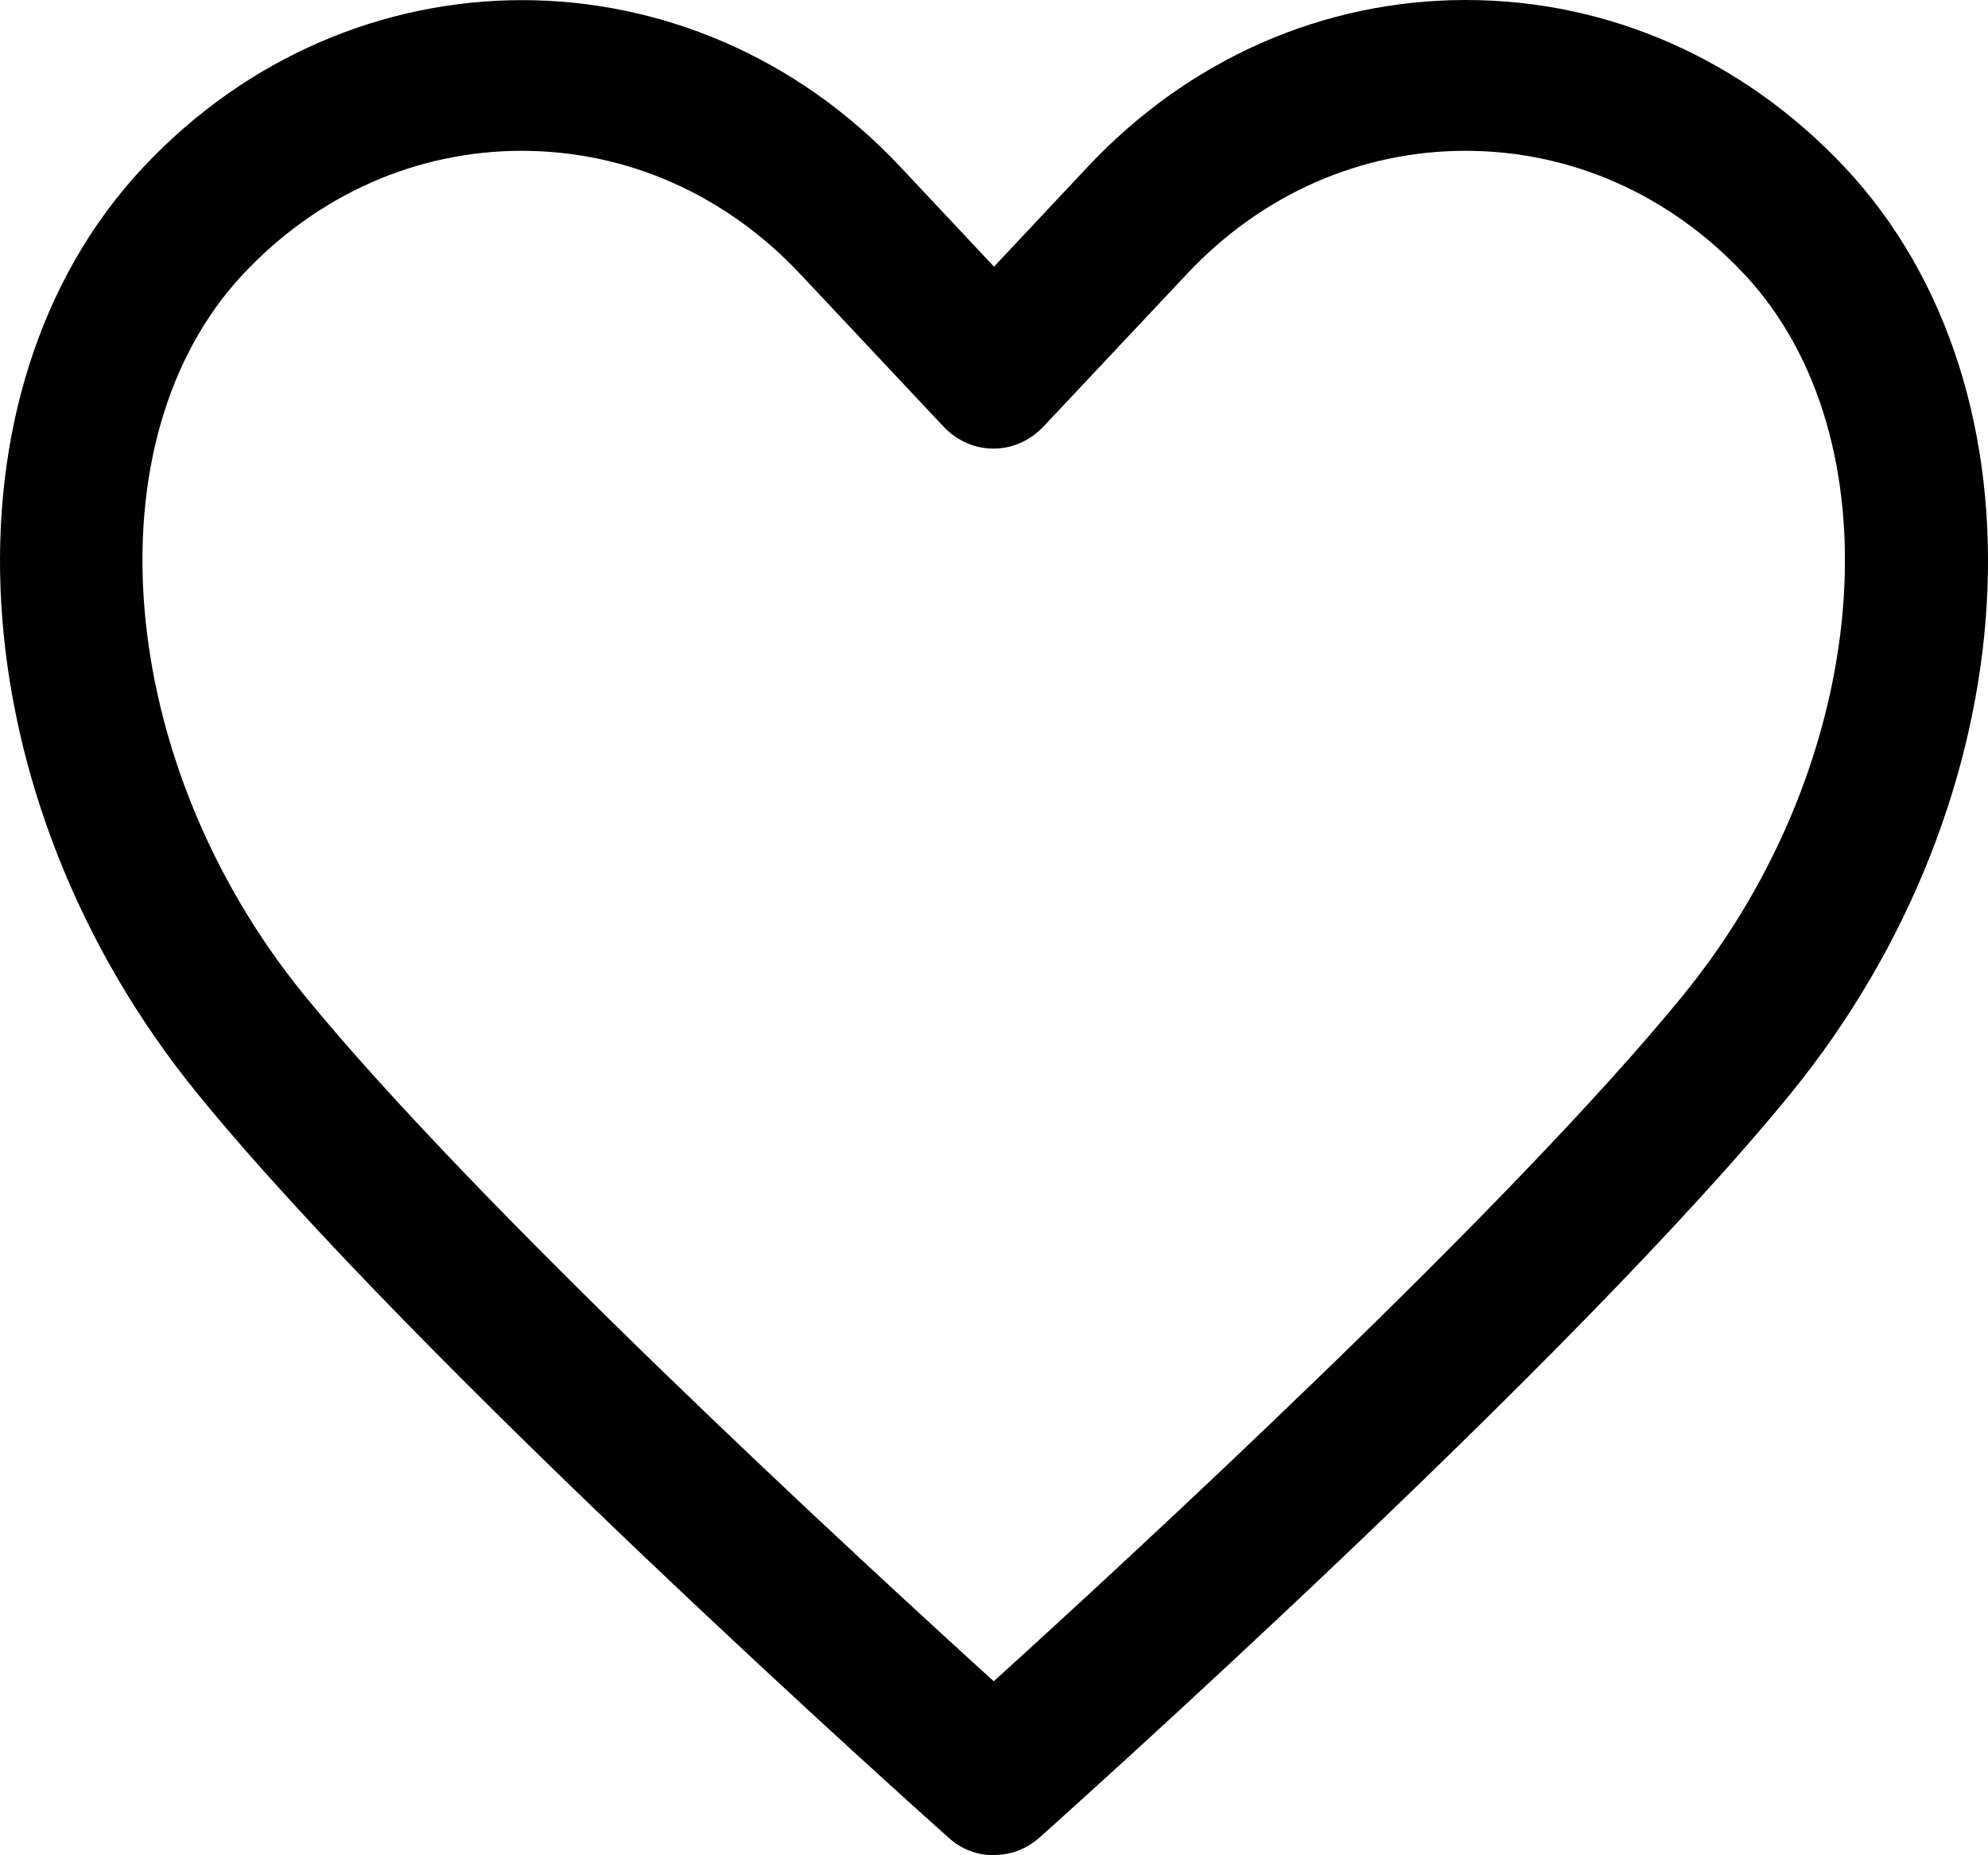
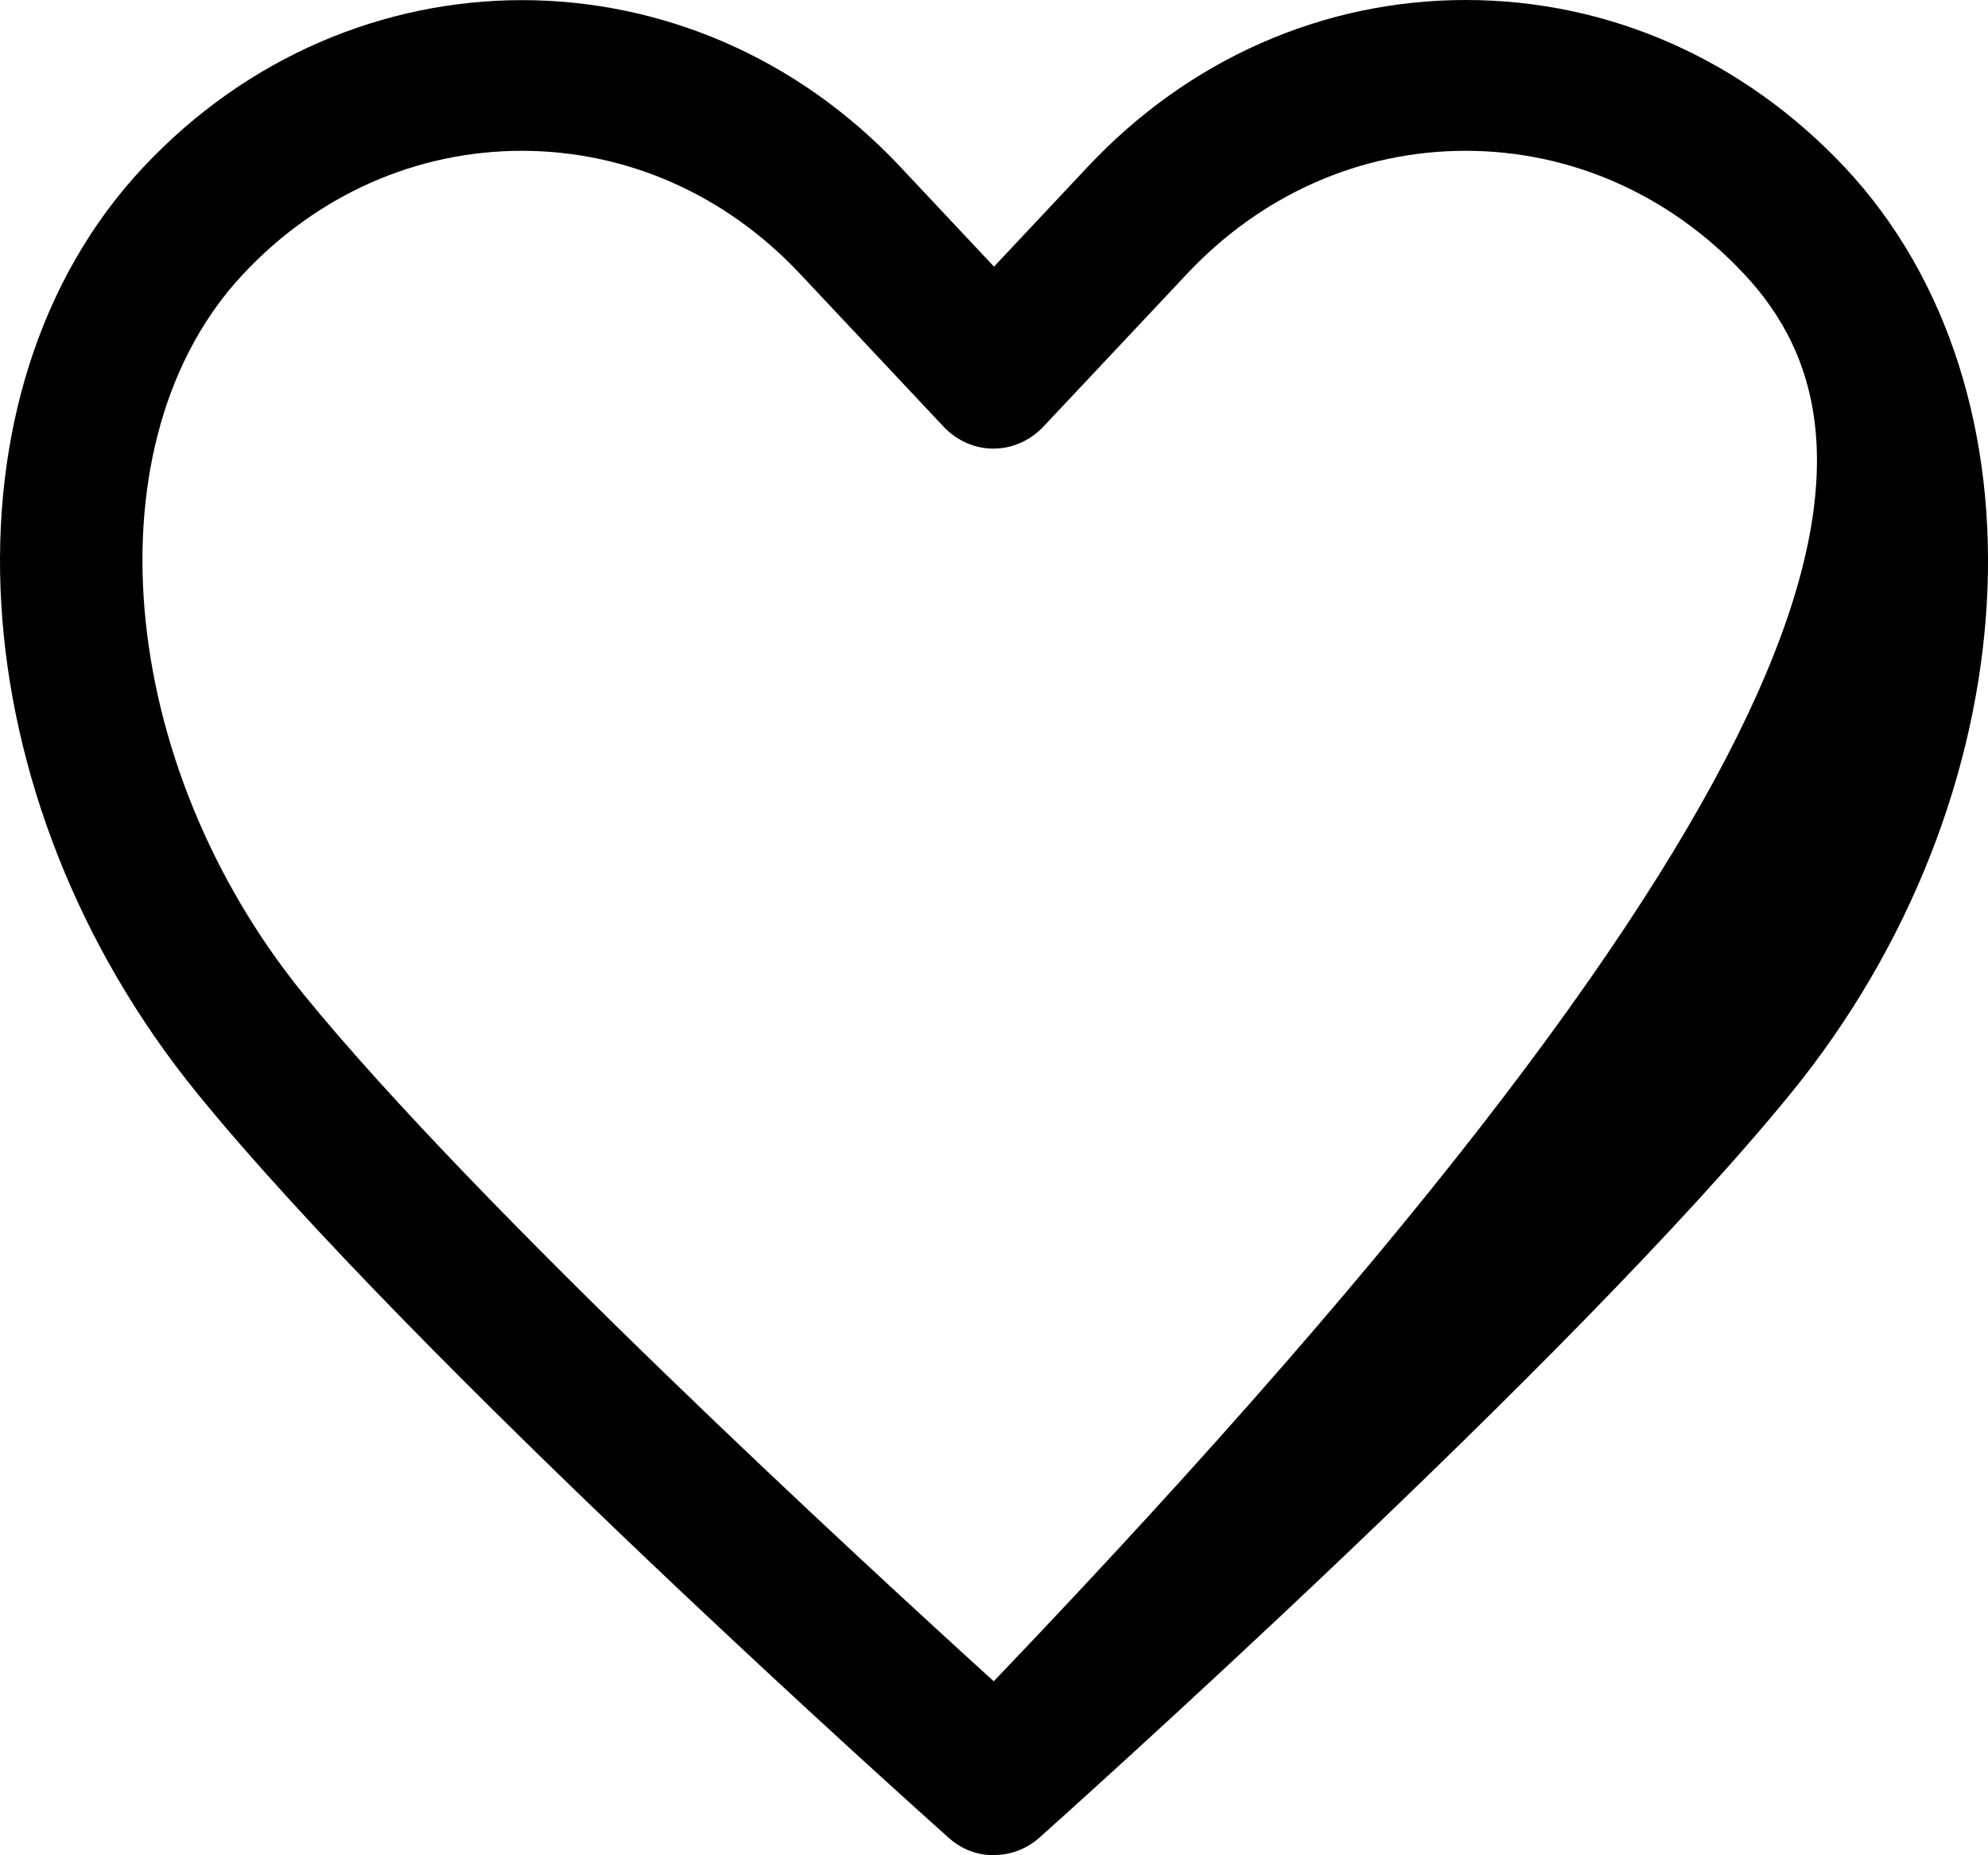
<svg xmlns="http://www.w3.org/2000/svg" width="15" height="14" viewBox="0 0 15 14" fill="none">
-   <path d="M7.5 14C7.378 14 7.256 13.957 7.158 13.868C6.994 13.722 3.135 10.274 1.49 8.253C-0.327 6.022 -0.505 2.952 1.082 1.261C2.658 -0.419 5.221 -0.419 6.795 1.261L7.5 2.012L8.205 1.261C8.967 0.448 9.982 0 11.06 0C12.139 0 13.153 0.448 13.918 1.261C15.505 2.952 15.327 6.022 13.512 8.251C11.865 10.272 8.006 13.72 7.844 13.866C7.745 13.954 7.624 13.998 7.502 13.998L7.5 14ZM3.938 1.138C3.143 1.138 2.398 1.468 1.836 2.067C0.663 3.316 0.869 5.756 2.293 7.506C3.606 9.118 6.505 11.785 7.498 12.687C8.493 11.785 11.391 9.118 12.703 7.506C14.127 5.756 14.332 3.316 13.159 2.067C12.598 1.468 11.852 1.138 11.058 1.138C10.264 1.138 9.518 1.468 8.956 2.067L7.874 3.218C7.664 3.441 7.327 3.441 7.118 3.218L6.037 2.067C5.475 1.468 4.73 1.138 3.935 1.138H3.938Z" fill="black" />
+   <path d="M7.5 14C7.378 14 7.256 13.957 7.158 13.868C6.994 13.722 3.135 10.274 1.49 8.253C-0.327 6.022 -0.505 2.952 1.082 1.261C2.658 -0.419 5.221 -0.419 6.795 1.261L7.5 2.012L8.205 1.261C8.967 0.448 9.982 0 11.06 0C12.139 0 13.153 0.448 13.918 1.261C15.505 2.952 15.327 6.022 13.512 8.251C11.865 10.272 8.006 13.72 7.844 13.866C7.745 13.954 7.624 13.998 7.502 13.998L7.5 14ZM3.938 1.138C3.143 1.138 2.398 1.468 1.836 2.067C0.663 3.316 0.869 5.756 2.293 7.506C3.606 9.118 6.505 11.785 7.498 12.687C14.127 5.756 14.332 3.316 13.159 2.067C12.598 1.468 11.852 1.138 11.058 1.138C10.264 1.138 9.518 1.468 8.956 2.067L7.874 3.218C7.664 3.441 7.327 3.441 7.118 3.218L6.037 2.067C5.475 1.468 4.73 1.138 3.935 1.138H3.938Z" fill="black" />
</svg>